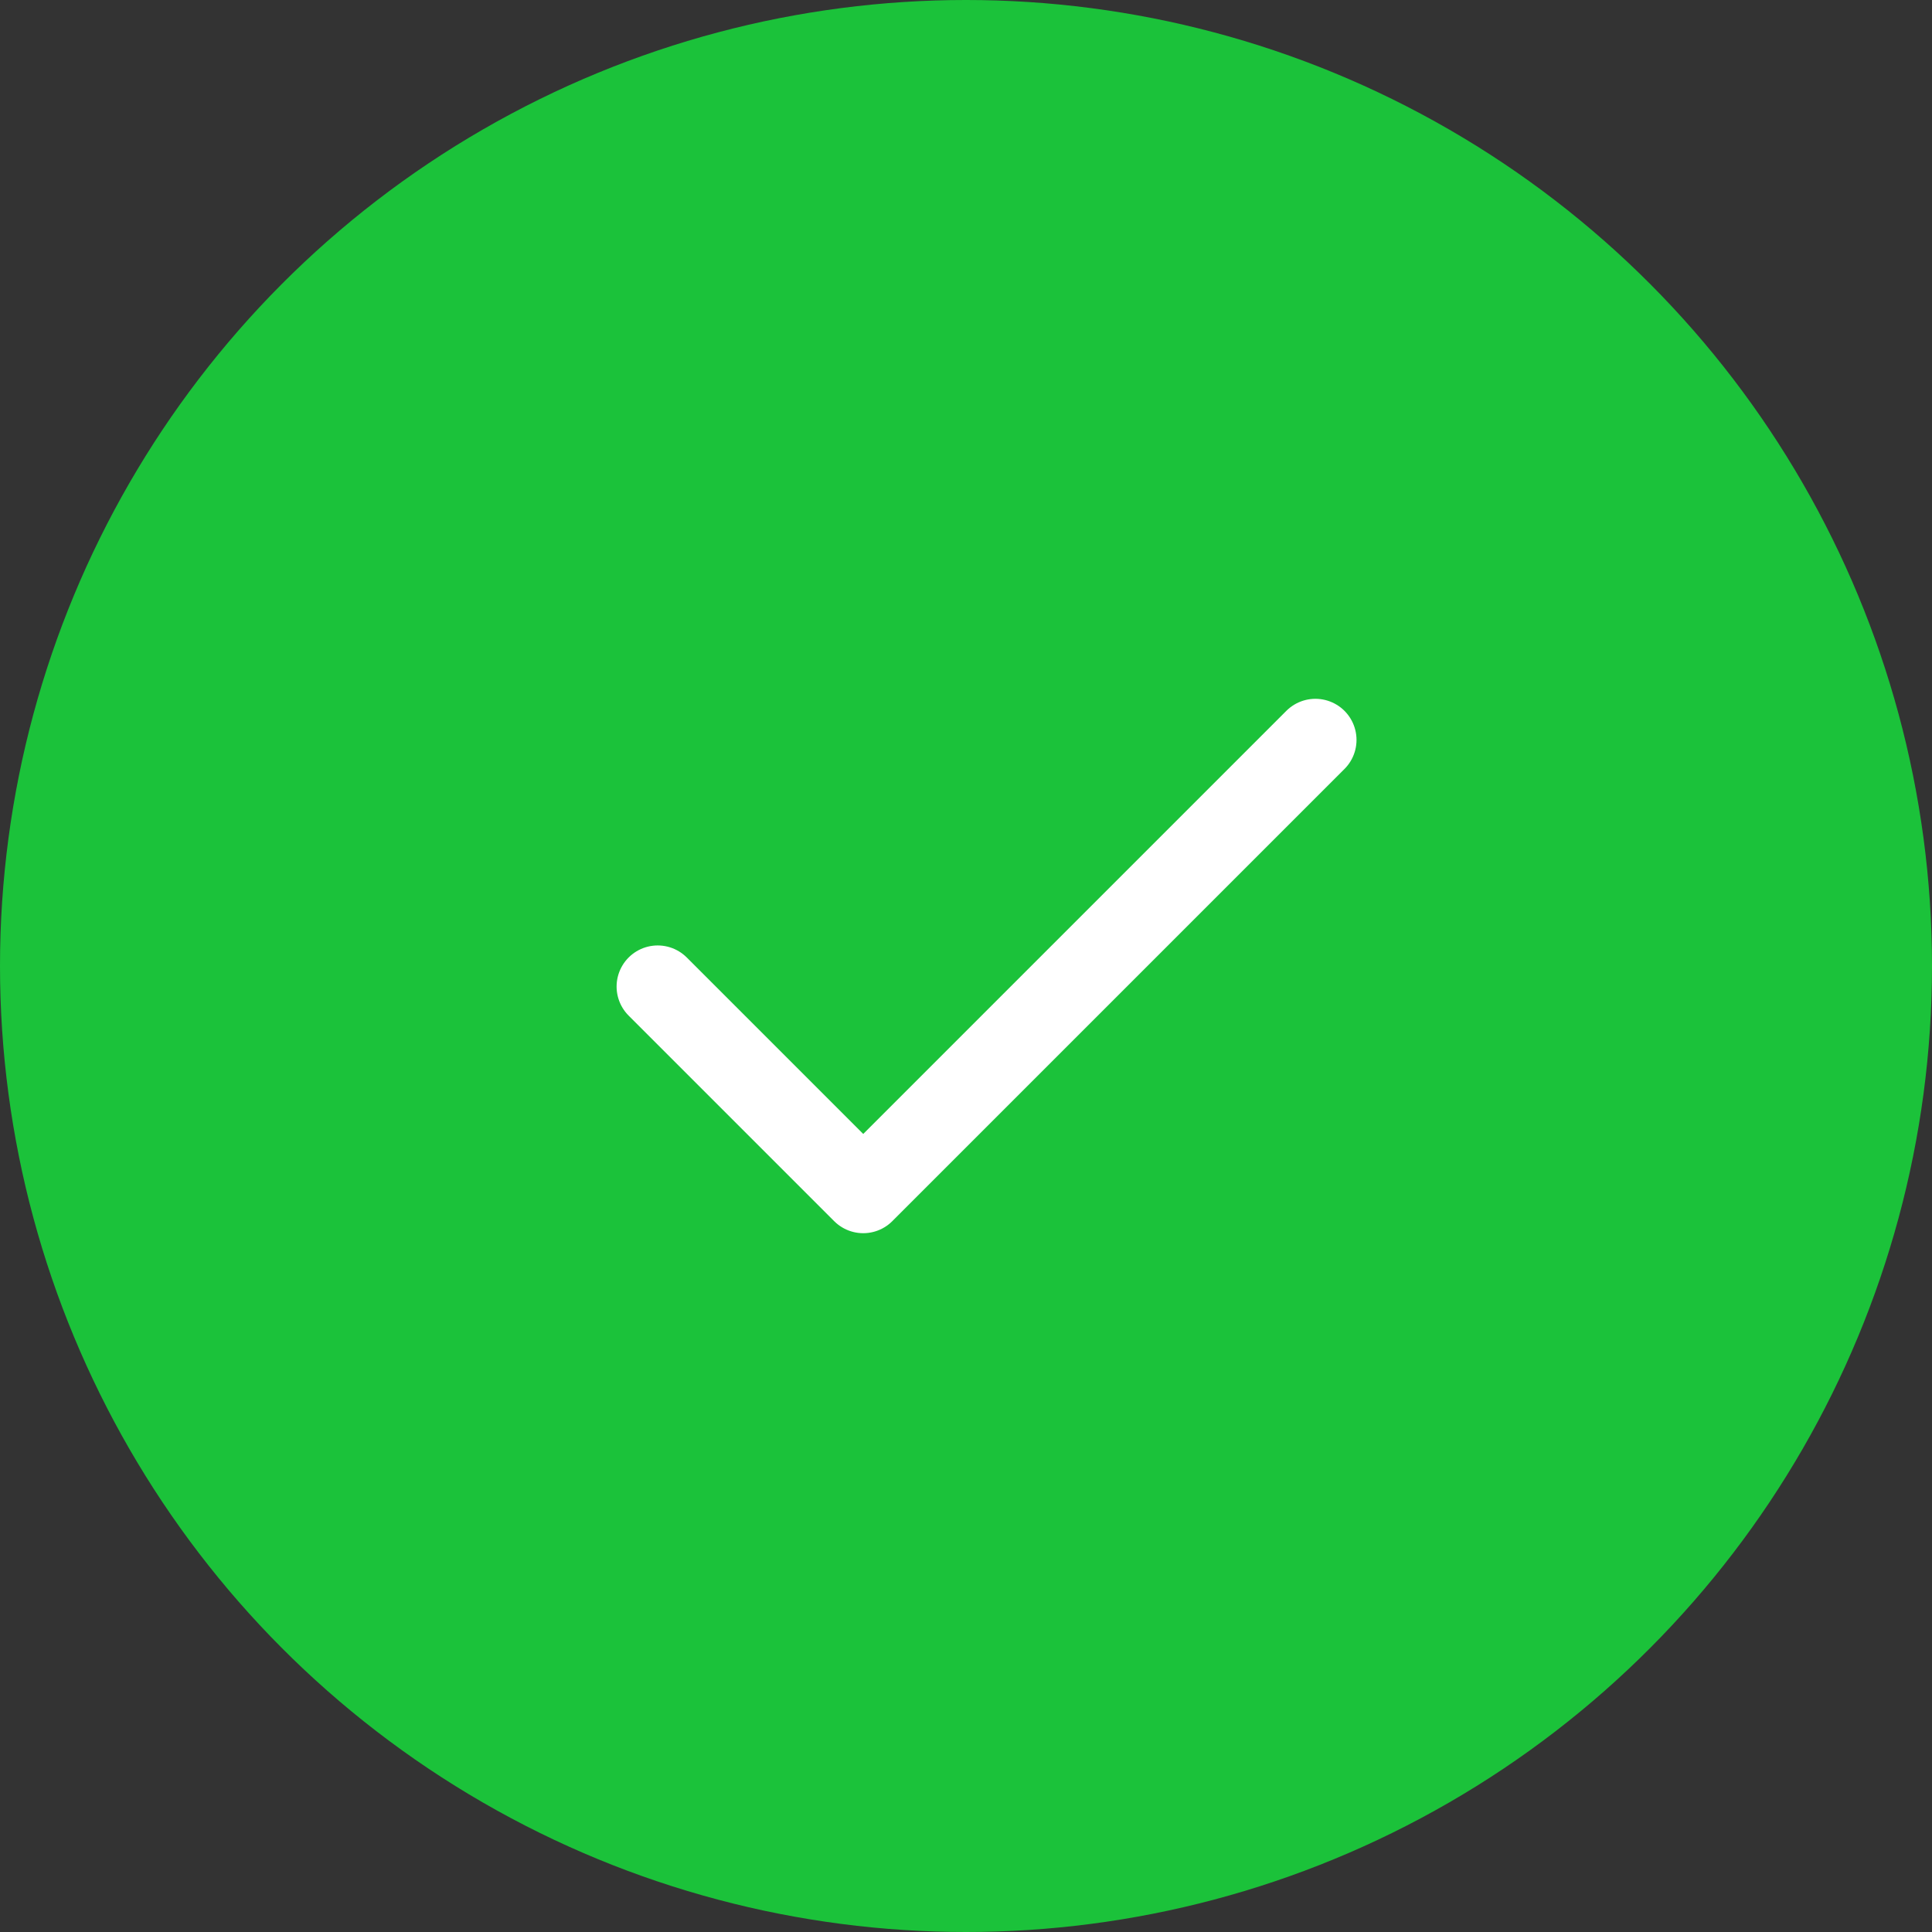
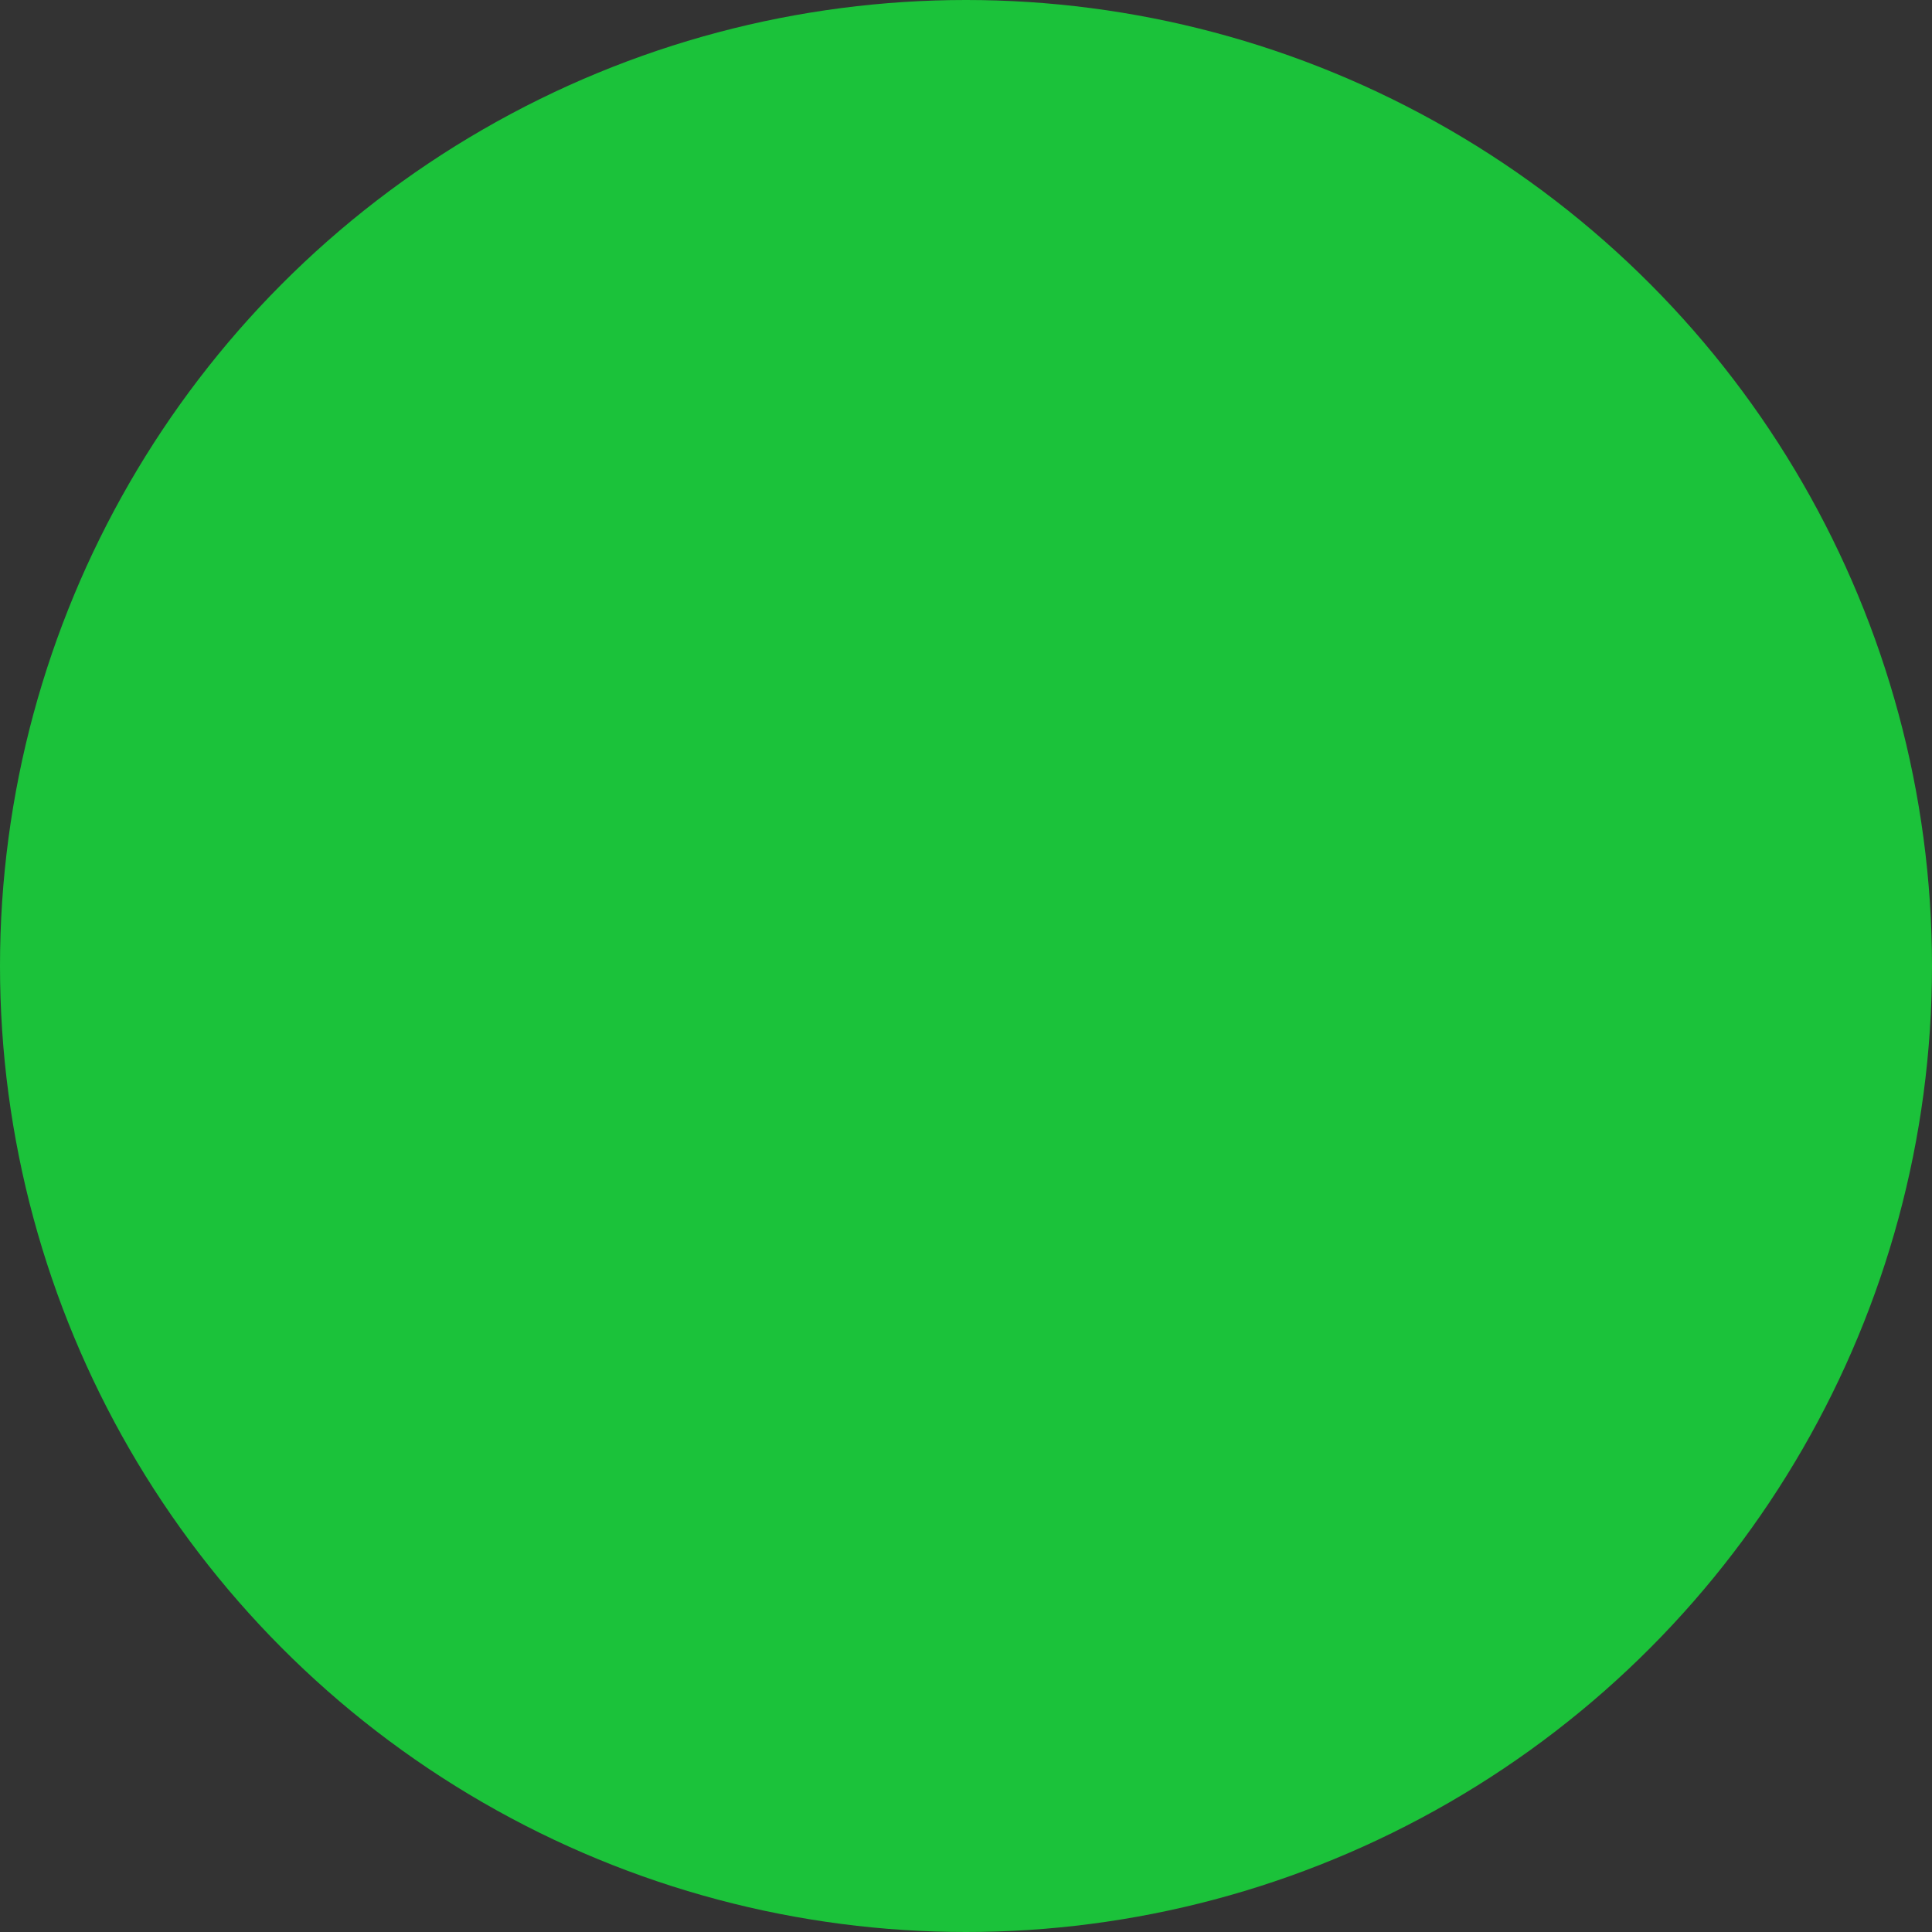
<svg xmlns="http://www.w3.org/2000/svg" width="47" height="47" viewBox="0 0 47 47" fill="none">
  <rect x="0" y="0" width="47" height="47" fill="#333333" stroke="none" />
  <circle cx="23.5" cy="23.5" r="23.5" fill="#1BC23A" />
-   <path d="M32 18L21 29L16 24" stroke="white" stroke-width="2" stroke-linecap="round" stroke-linejoin="round" />
</svg>